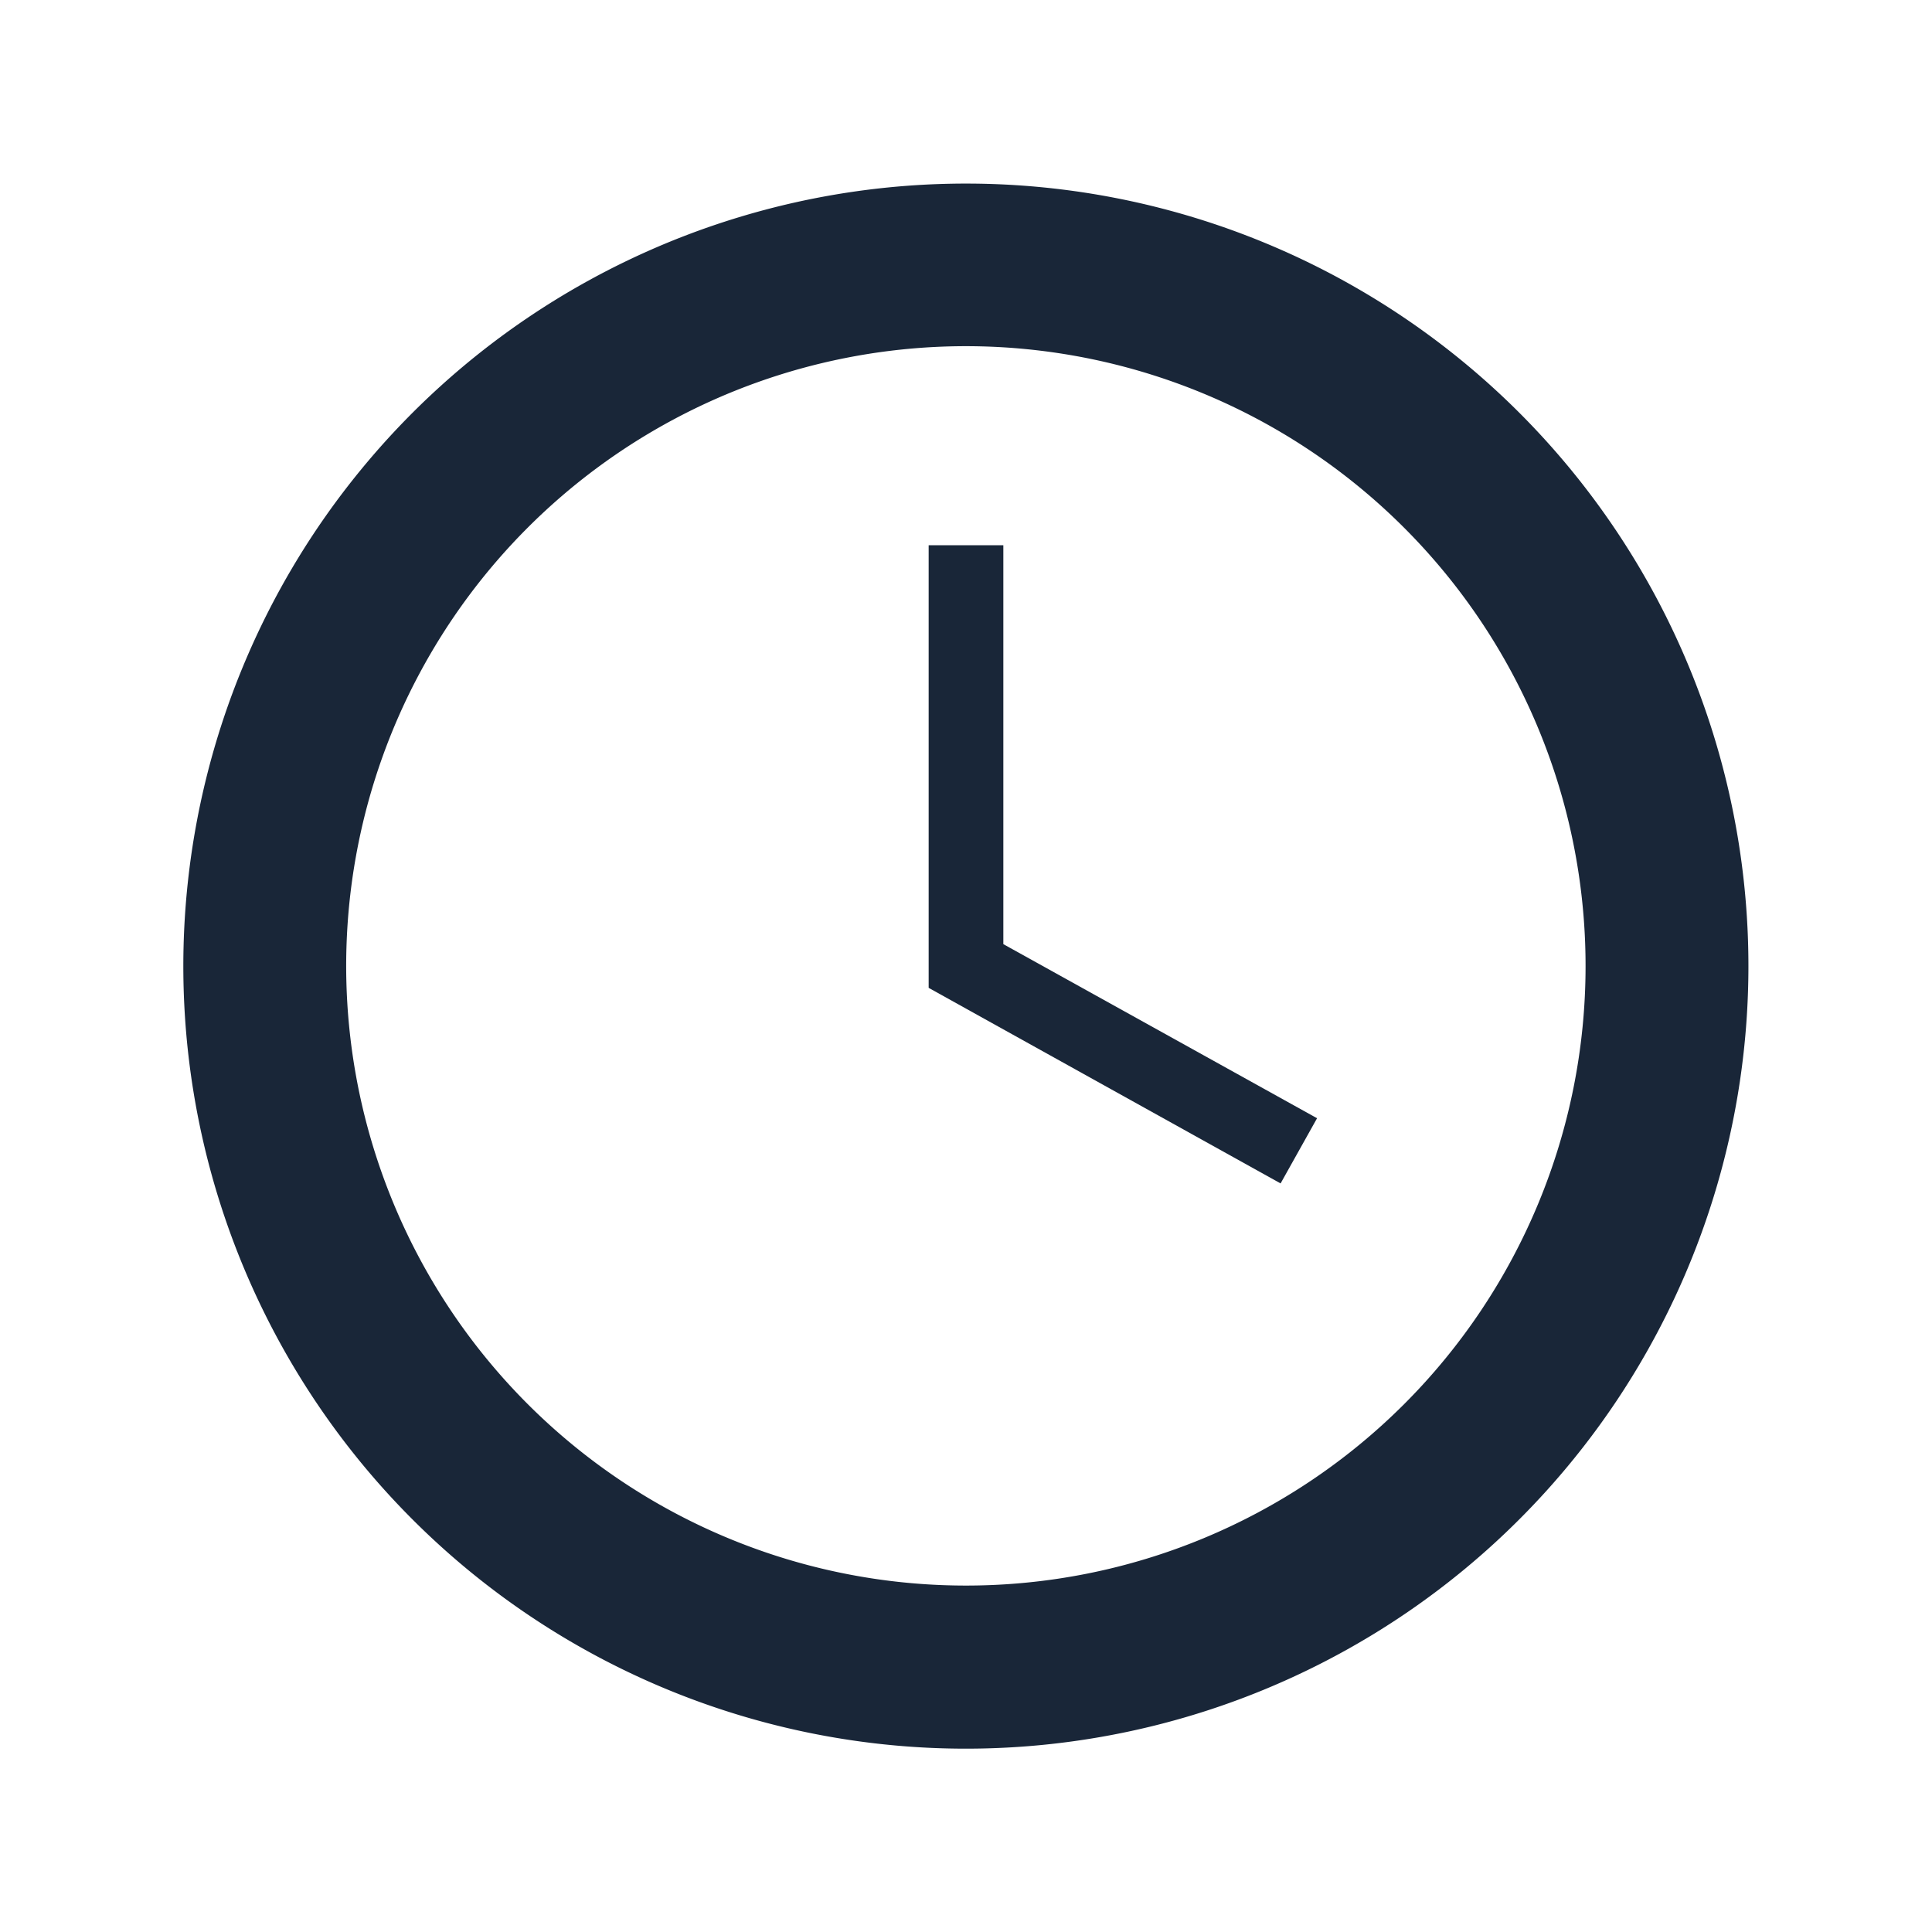
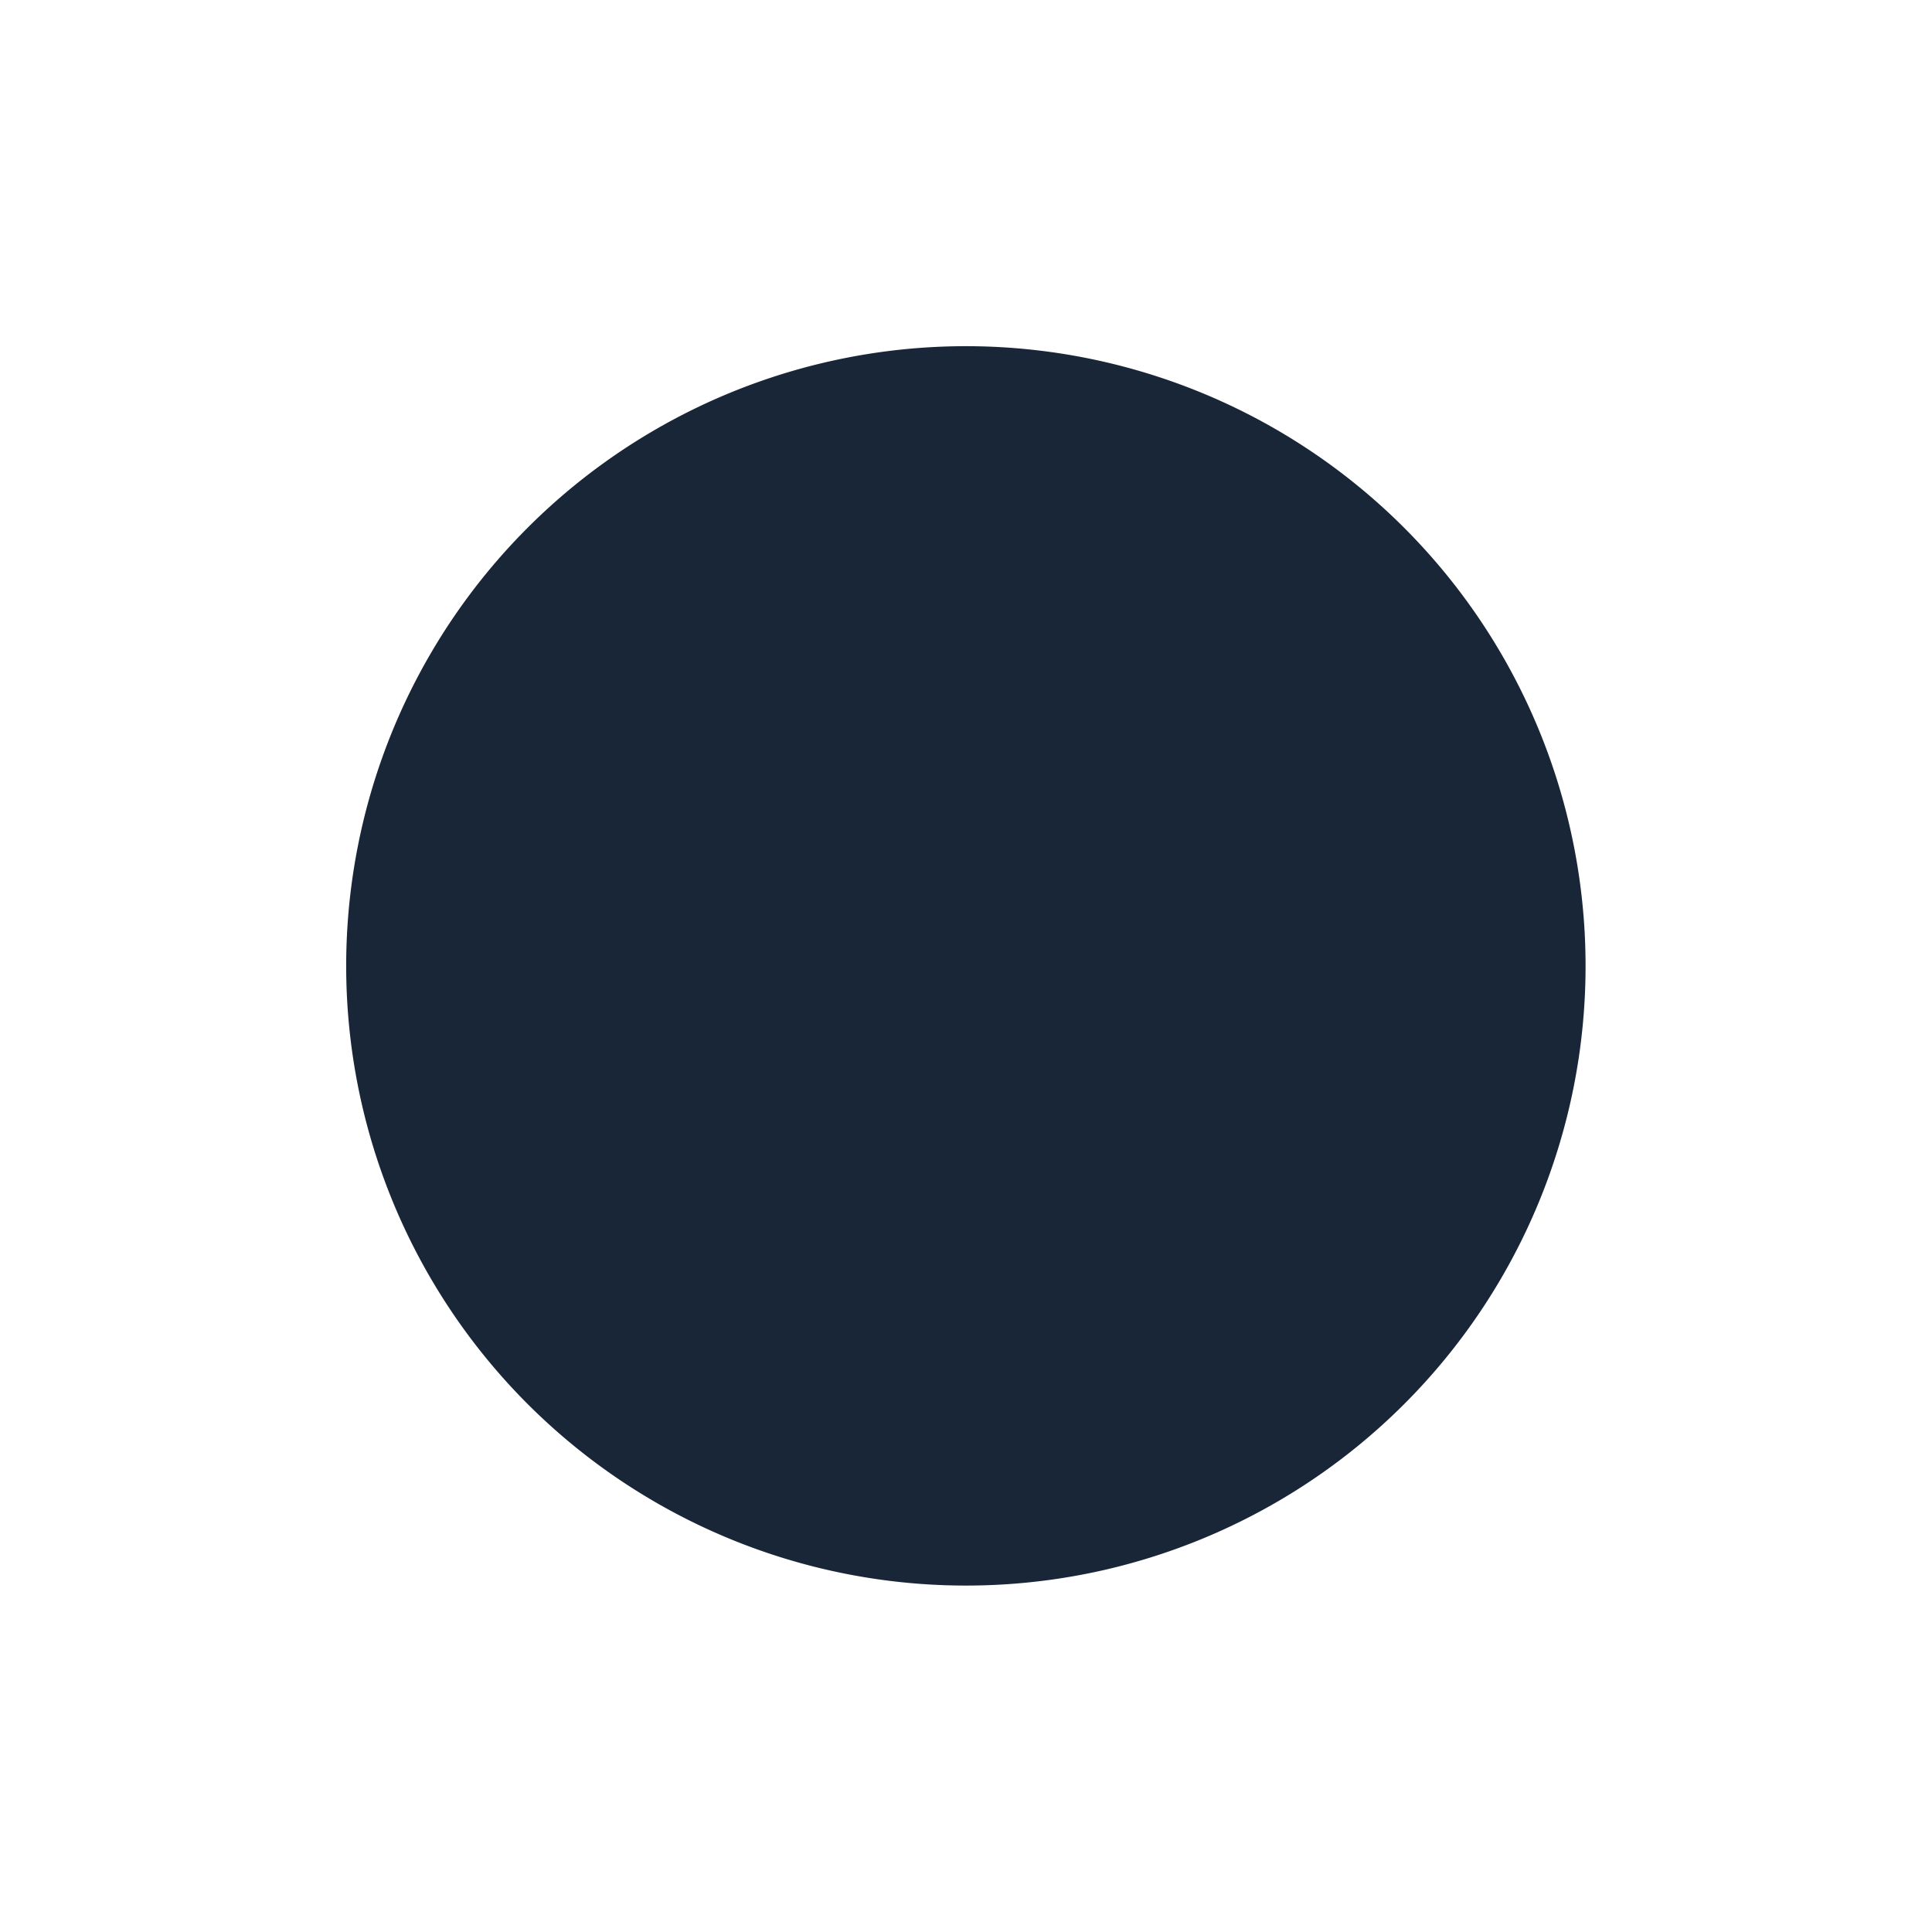
<svg xmlns="http://www.w3.org/2000/svg" id="a6cb7aef-4a82-4f0c-9794-836f7dd21d93" data-name="Layer 1" viewBox="0 0 77.35 77.35">
  <title>clock-icon</title>
-   <path d="M38.68,7.35A31.33,31.33,0,1,0,70,38.68,31.32,31.32,0,0,0,38.68,7.35Zm0,56.13a24.81,24.81,0,1,1,24.8-24.8A24.8,24.8,0,0,1,38.68,63.48Z" style="fill:#192638" />
-   <polygon points="51.27 47.38 37.18 39.55 37.18 21.83 40.17 21.83 40.17 37.8 52.73 44.77 51.27 47.38" style="fill:#192638" />
+   <path d="M38.68,7.35Zm0,56.13a24.81,24.81,0,1,1,24.8-24.8A24.8,24.8,0,0,1,38.68,63.48Z" style="fill:#192638" />
</svg>